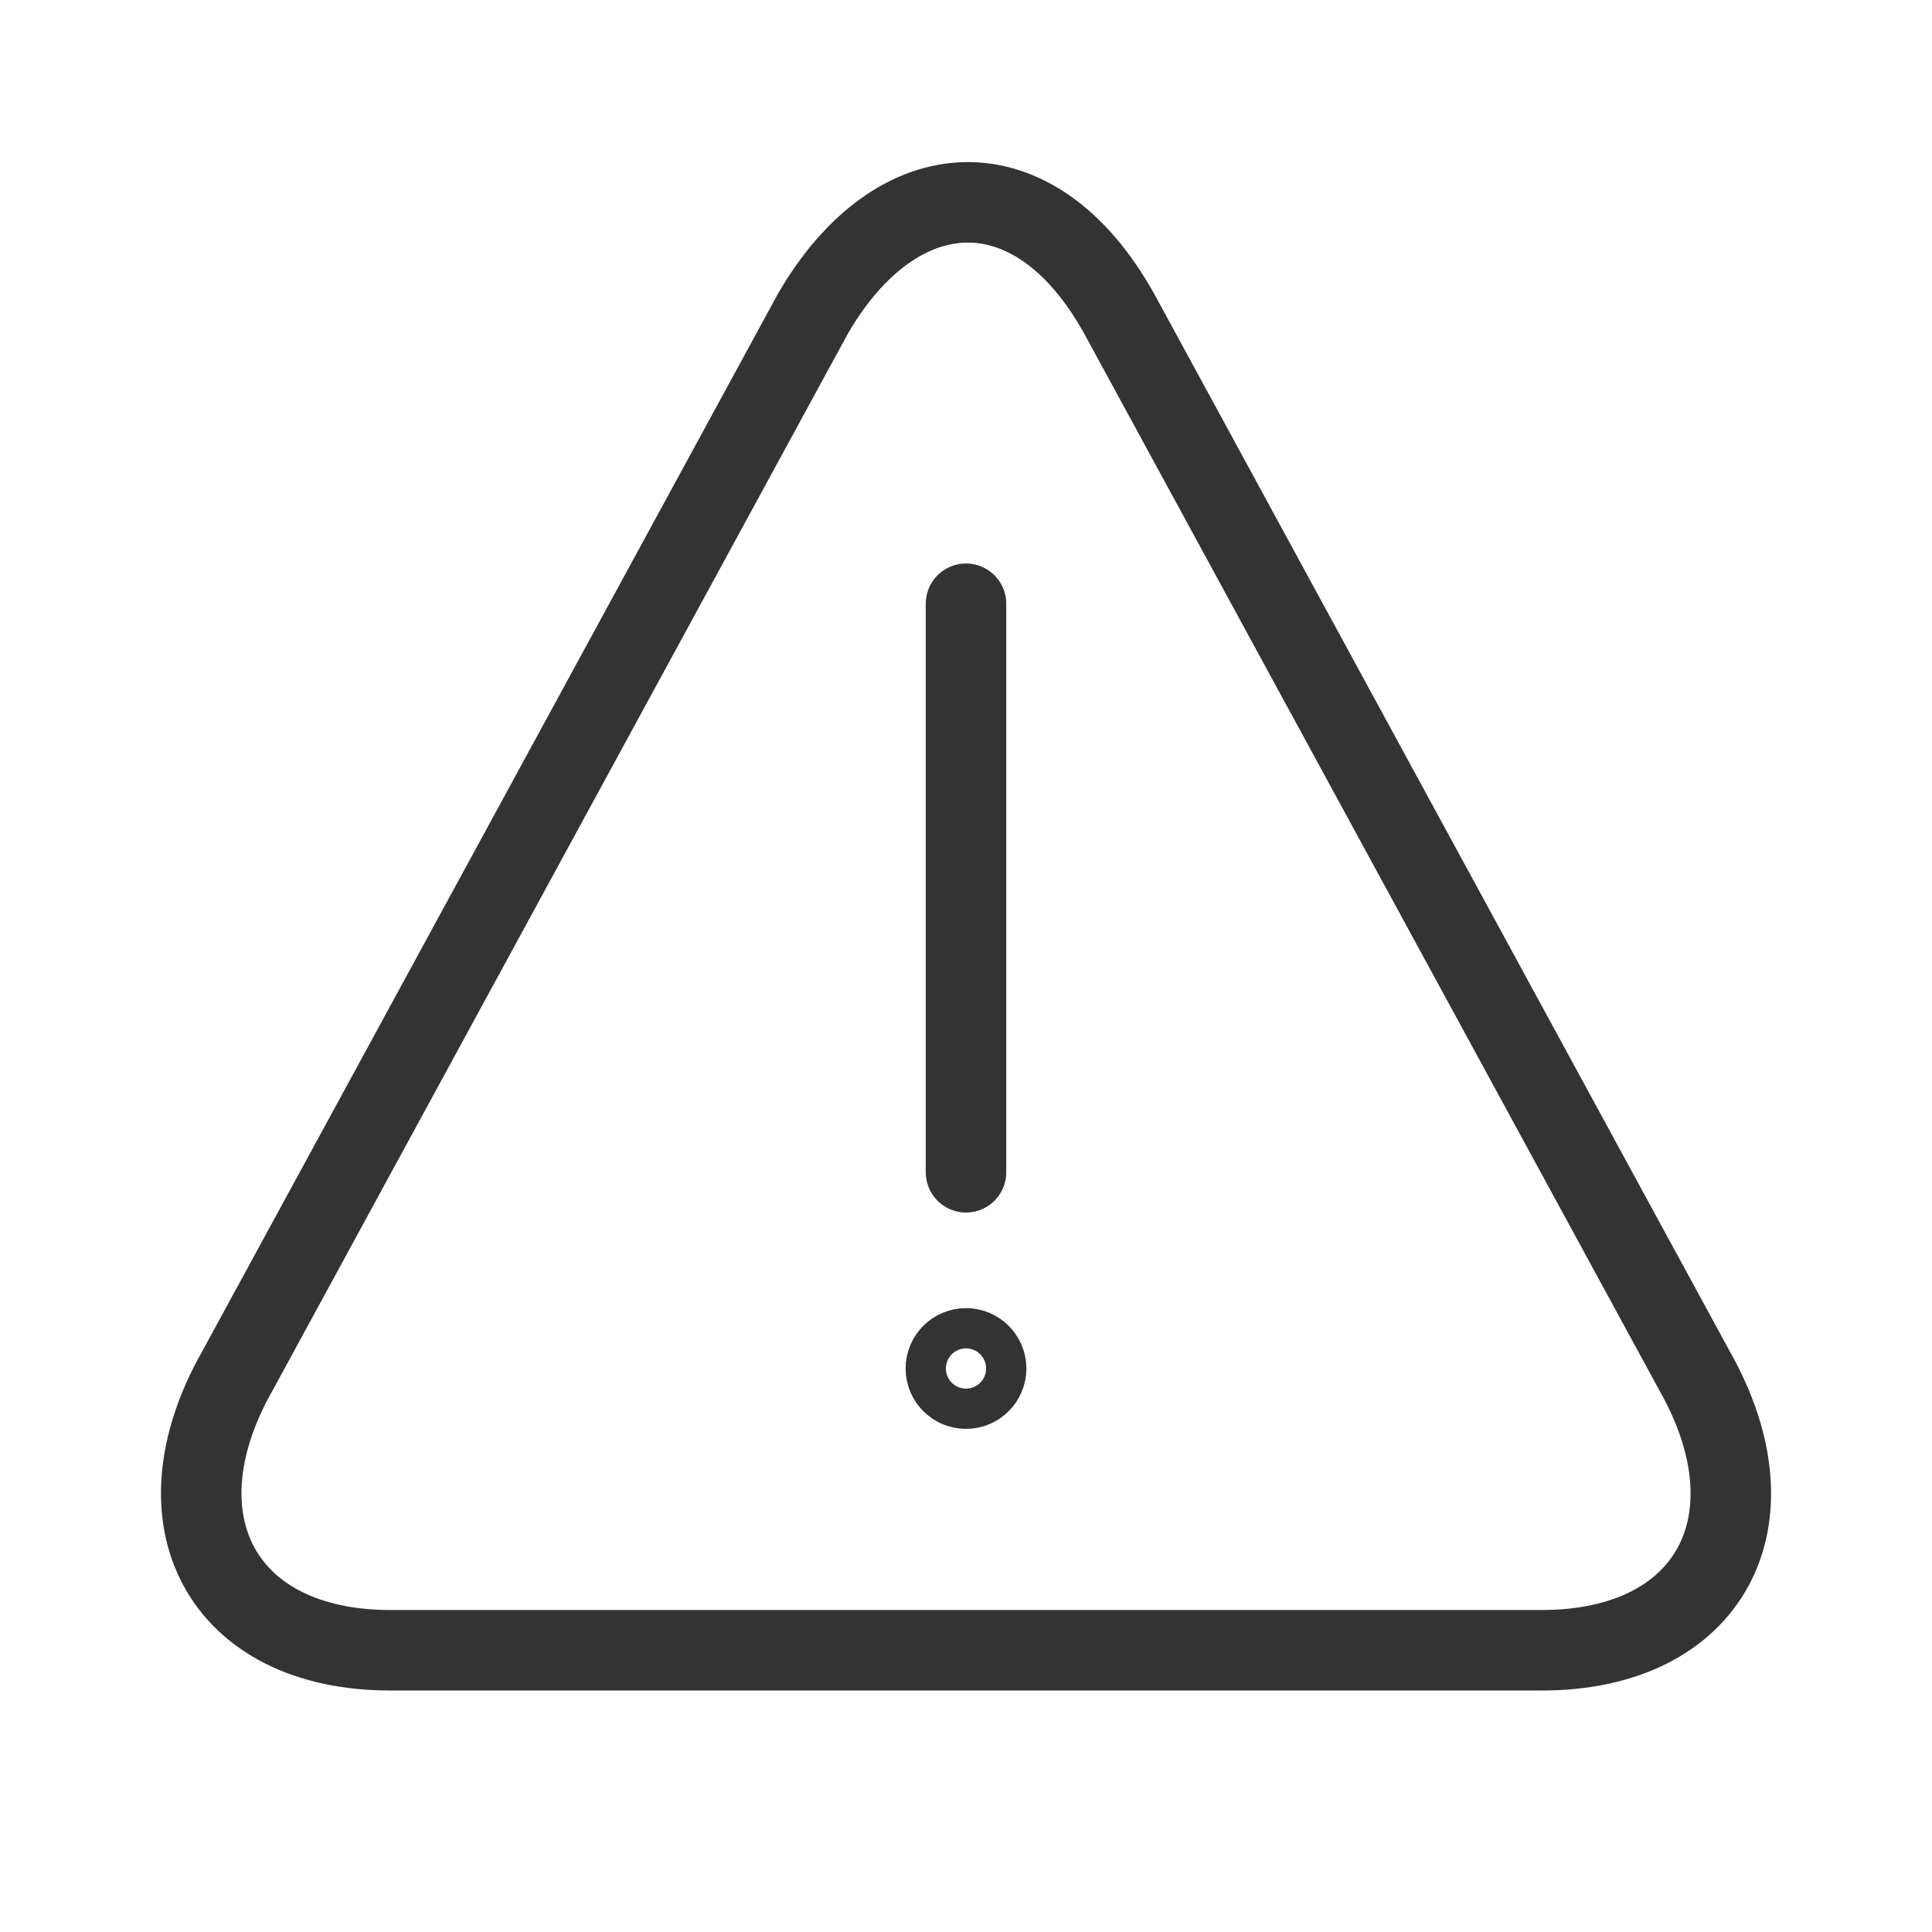
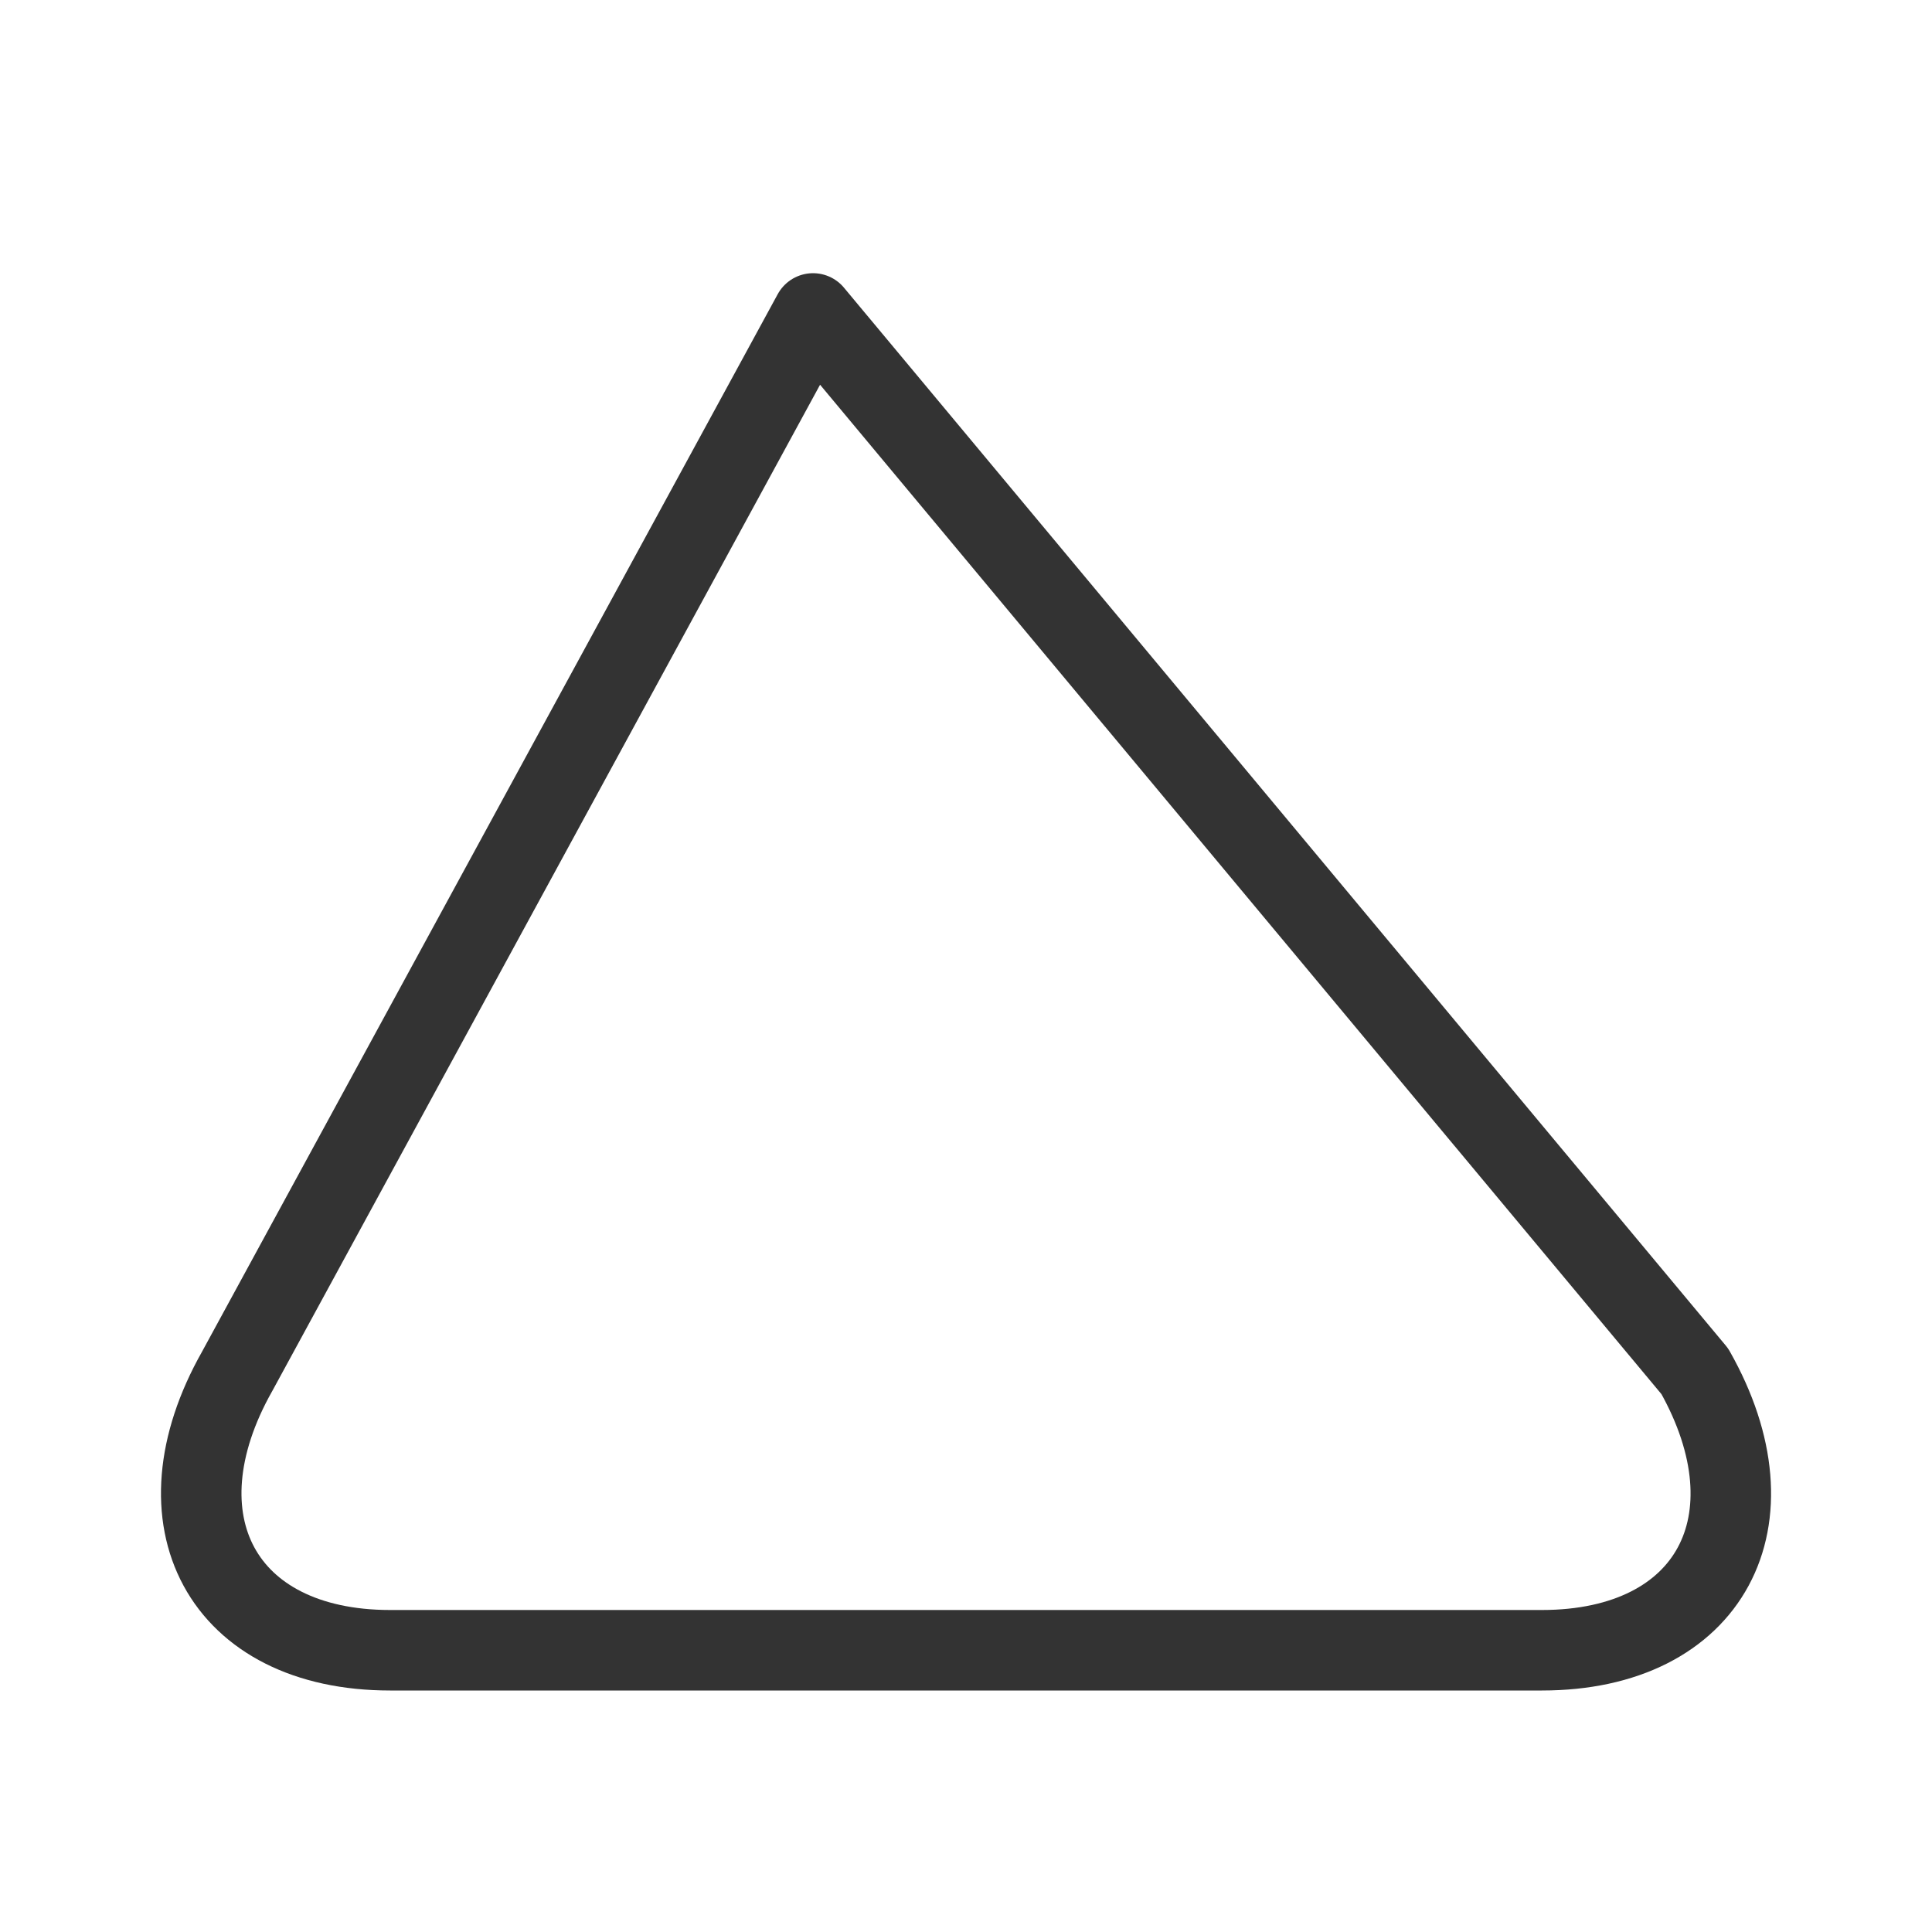
<svg xmlns="http://www.w3.org/2000/svg" id="ac7f80ab-da07-4650-b340-0adfe2e6bdd7" viewBox="0 0 192 192">
  <defs>
    <style>.cls-1,.cls-2{fill:none;}.cls-1{stroke:#333;stroke-linecap:round;stroke-linejoin:round;stroke-width:8px;}</style>
  </defs>
  <title>warning</title>
  <g id="ee380049-1c60-4e56-a502-2df92d9d6607">
-     <path class="cls-1" d="M168.43,136.28C176.79,151.07,170,164,153.23,164H38.77c-16.72,0-23.57-12.93-15.2-27.72L80.8,31.15c8.33-14.34,22-15.1,30.41,0Z" transform="translate(0 0)" />
+     <path class="cls-1" d="M168.43,136.28C176.79,151.07,170,164,153.23,164H38.77c-16.72,0-23.57-12.93-15.2-27.72L80.8,31.15Z" transform="translate(0 0)" />
  </g>
-   <rect class="cls-2" width="192" height="192" />
-   <line id="aa8c7497-0331-4a29-8a15-ff9a164649dd" class="cls-1" x1="96" y1="60" x2="96" y2="116.5" />
-   <circle class="cls-1" cx="96" cy="136" r="2" />
-   <circle class="cls-1" cx="96" cy="136" r="1" />
</svg>